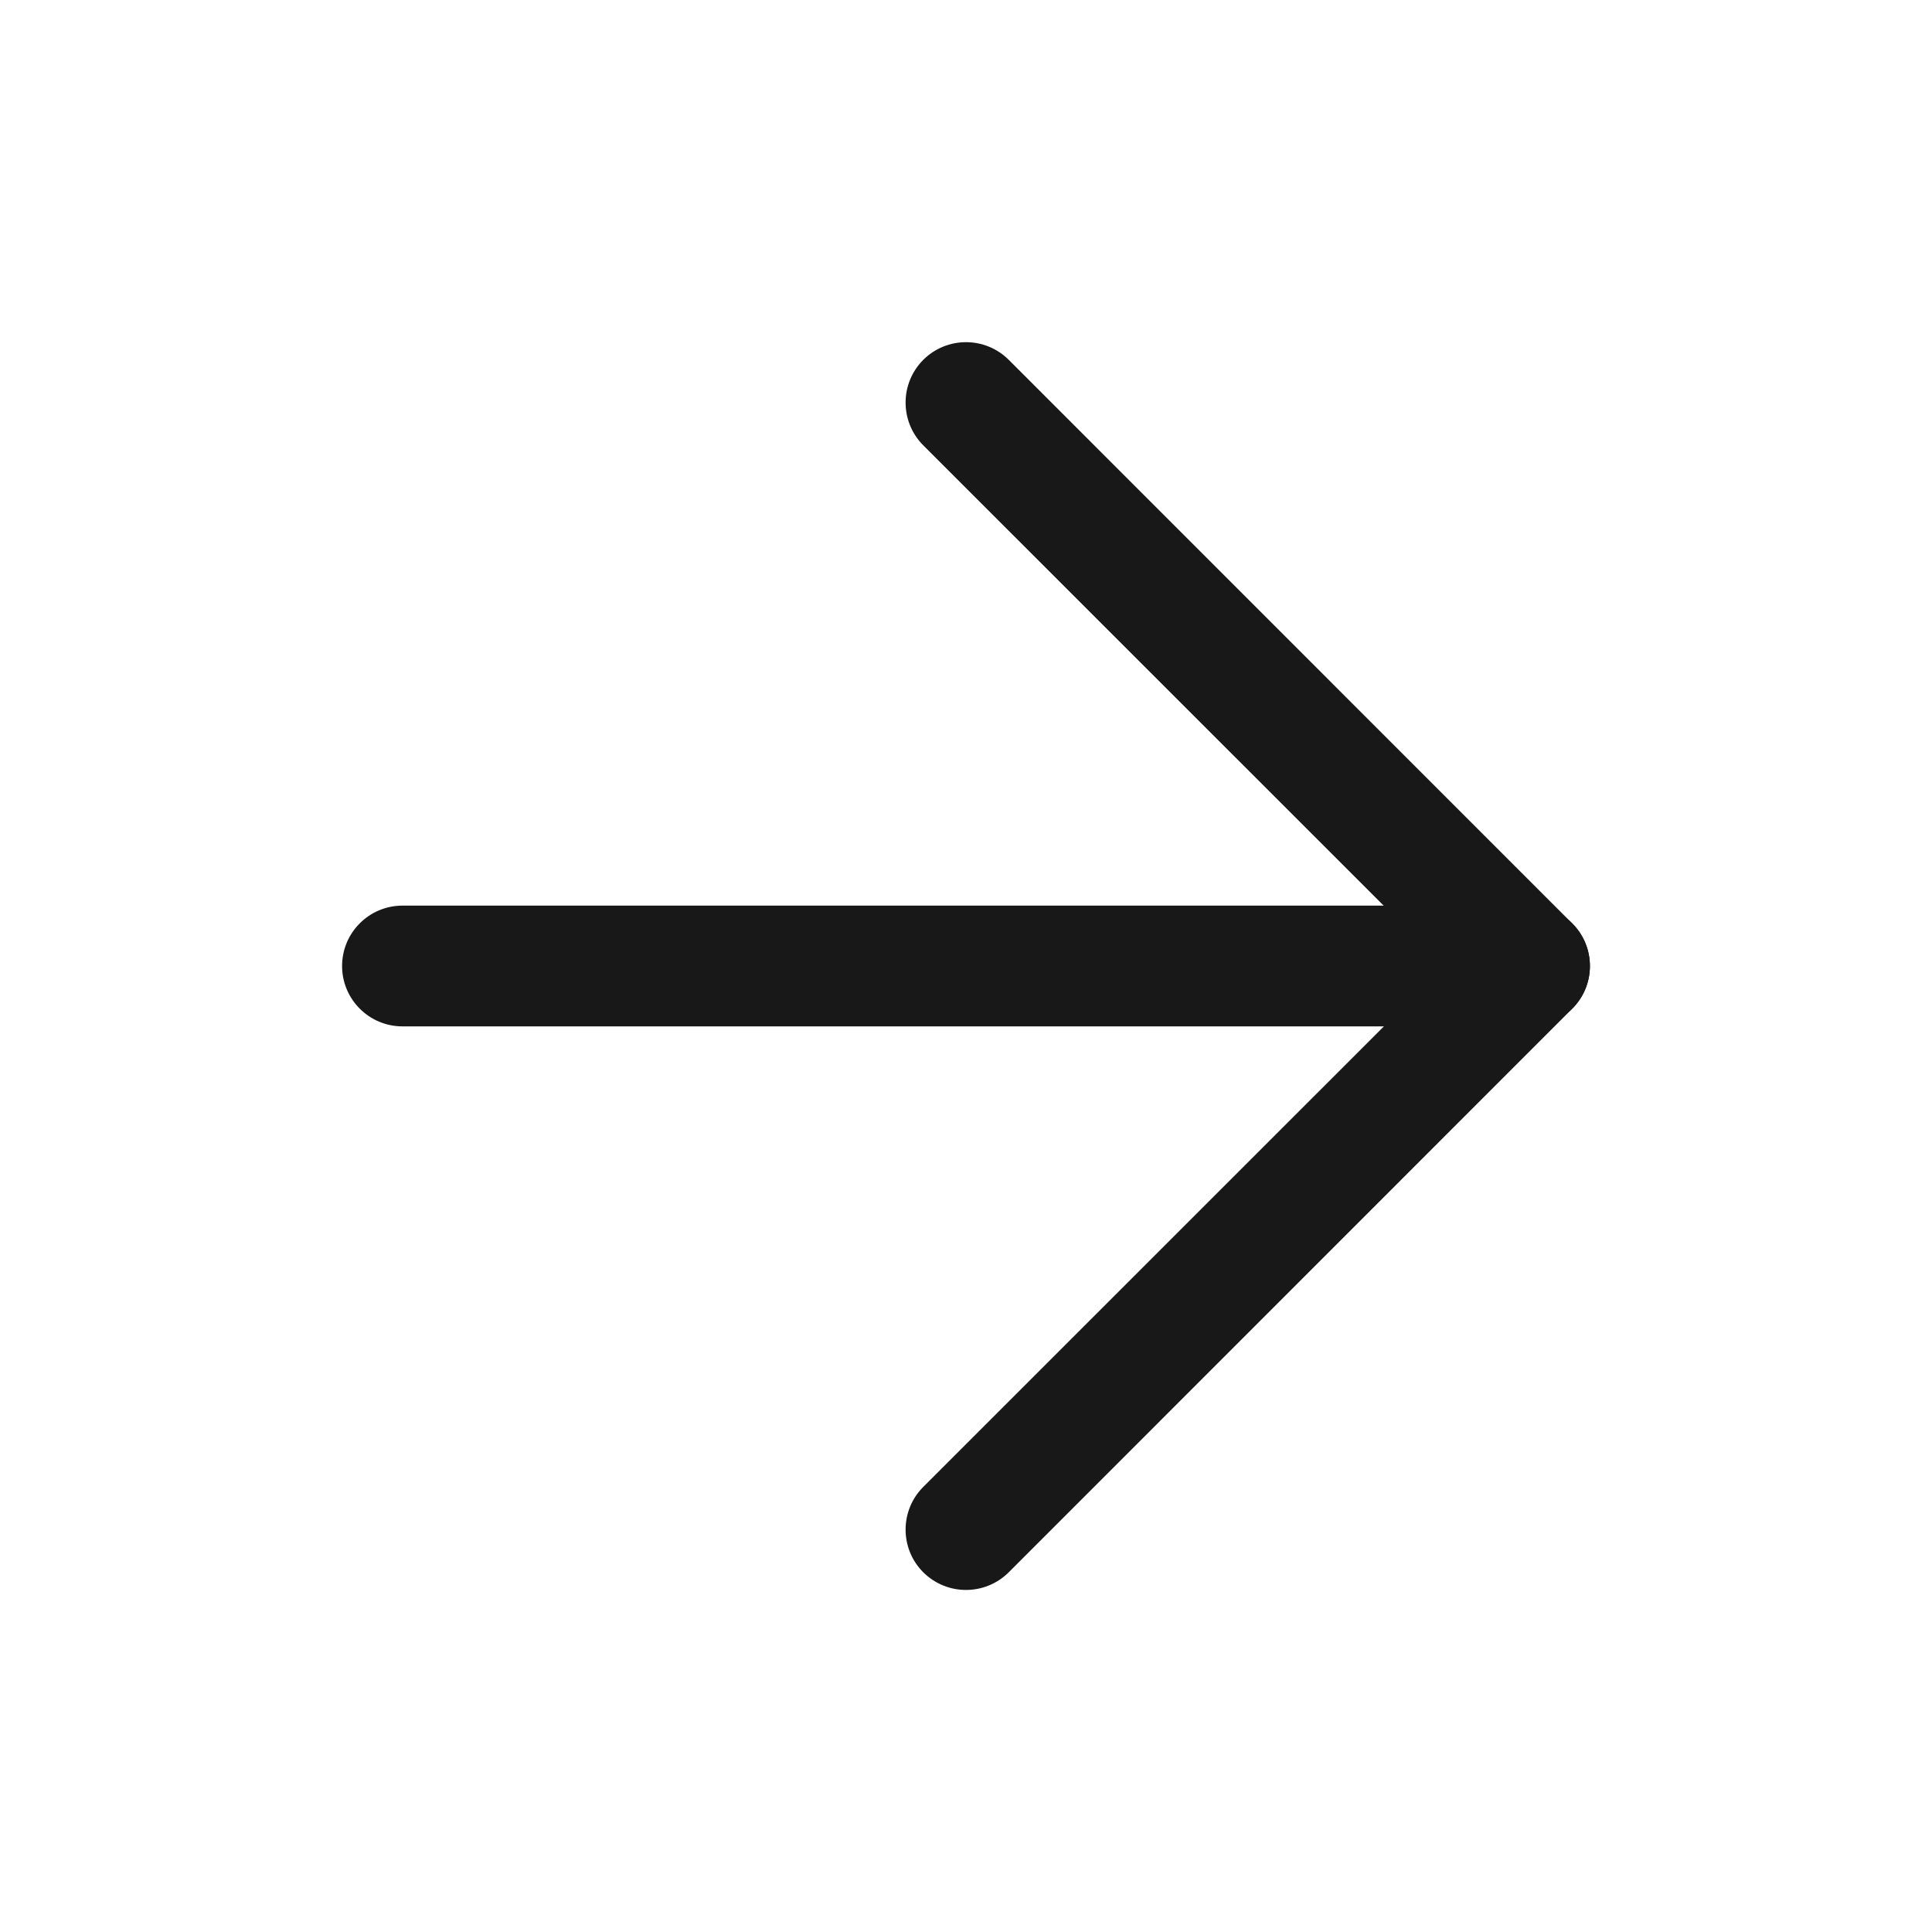
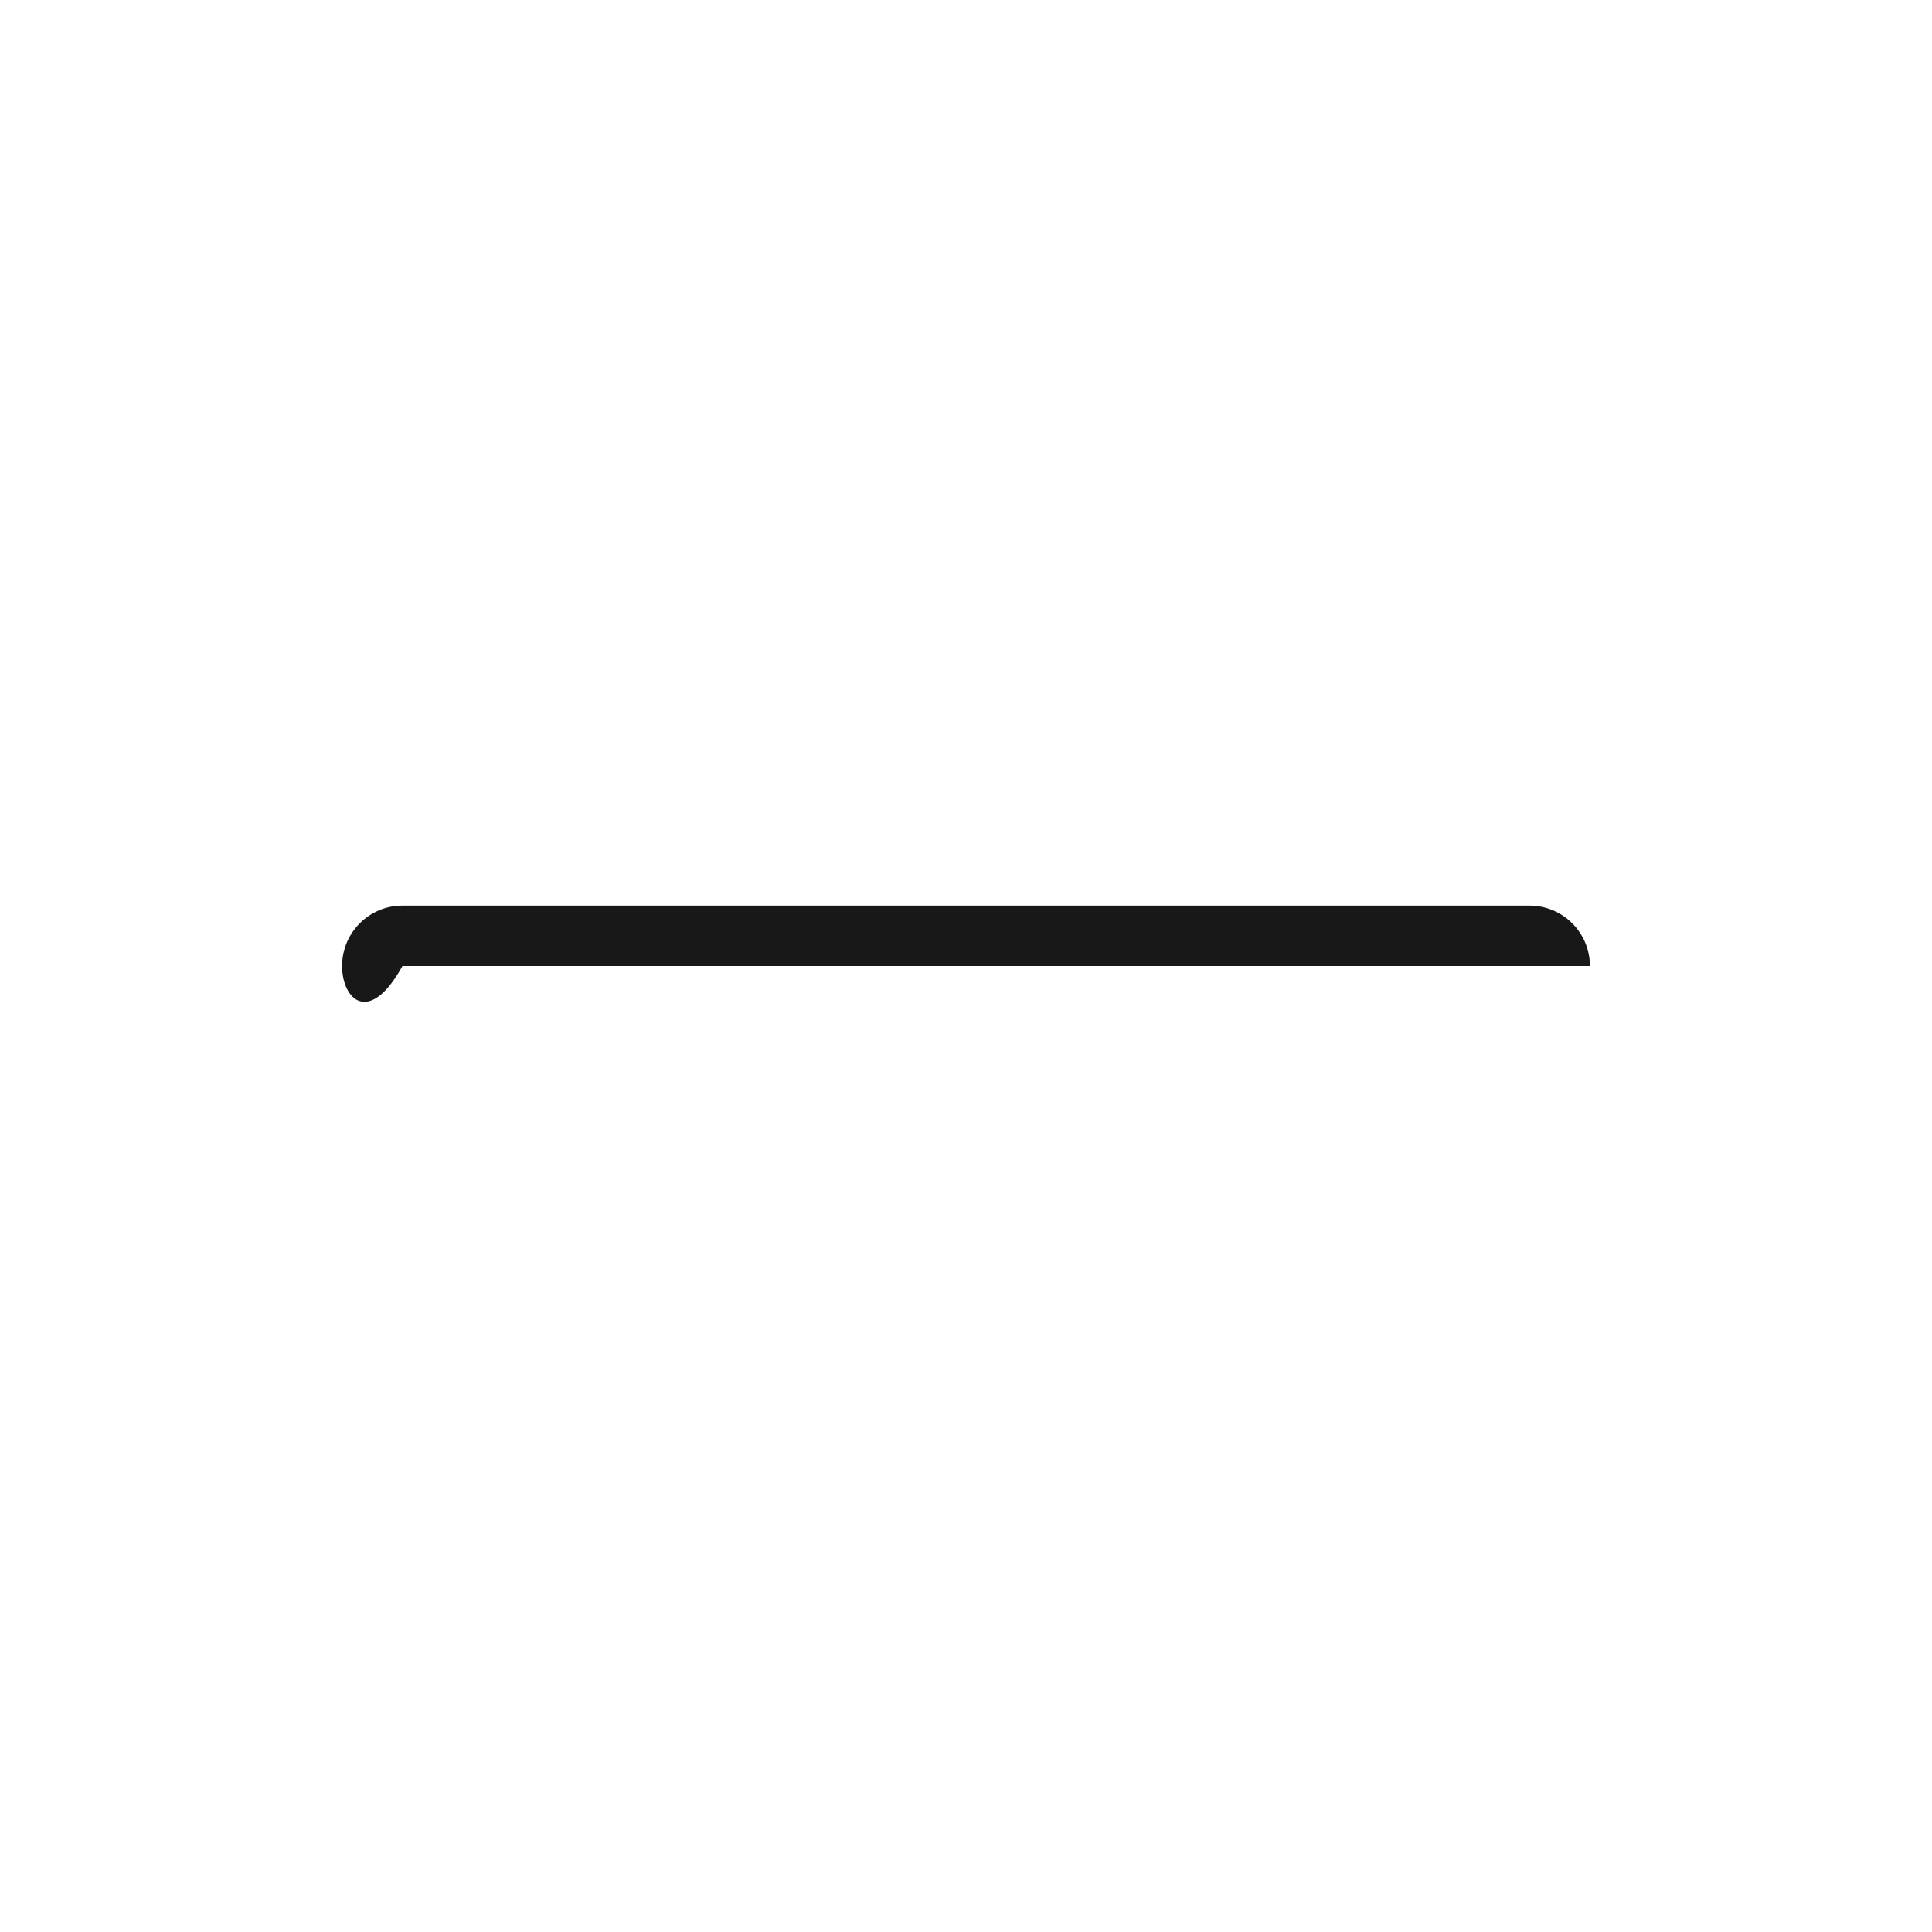
<svg xmlns="http://www.w3.org/2000/svg" width="16" height="16" viewBox="0 0 16 16" fill="none">
-   <path fill-rule="evenodd" clip-rule="evenodd" d="M2.833 8C2.833 7.724 3.057 7.5 3.333 7.5H12.667C12.943 7.5 13.167 7.724 13.167 8C13.167 8.276 12.943 8.5 12.667 8.5H3.333C3.057 8.5 2.833 8.276 2.833 8Z" fill="#181818" />
-   <path fill-rule="evenodd" clip-rule="evenodd" d="M7.646 2.98C7.842 2.785 8.158 2.785 8.354 2.98L13.02 7.647C13.216 7.842 13.216 8.159 13.02 8.354L8.354 13.021C8.158 13.216 7.842 13.216 7.646 13.021C7.451 12.826 7.451 12.509 7.646 12.314L11.96 8.001L7.646 3.688C7.451 3.492 7.451 3.176 7.646 2.98Z" fill="#181818" />
+   <path fill-rule="evenodd" clip-rule="evenodd" d="M2.833 8C2.833 7.724 3.057 7.5 3.333 7.5H12.667C12.943 7.5 13.167 7.724 13.167 8H3.333C3.057 8.5 2.833 8.276 2.833 8Z" fill="#181818" />
</svg>